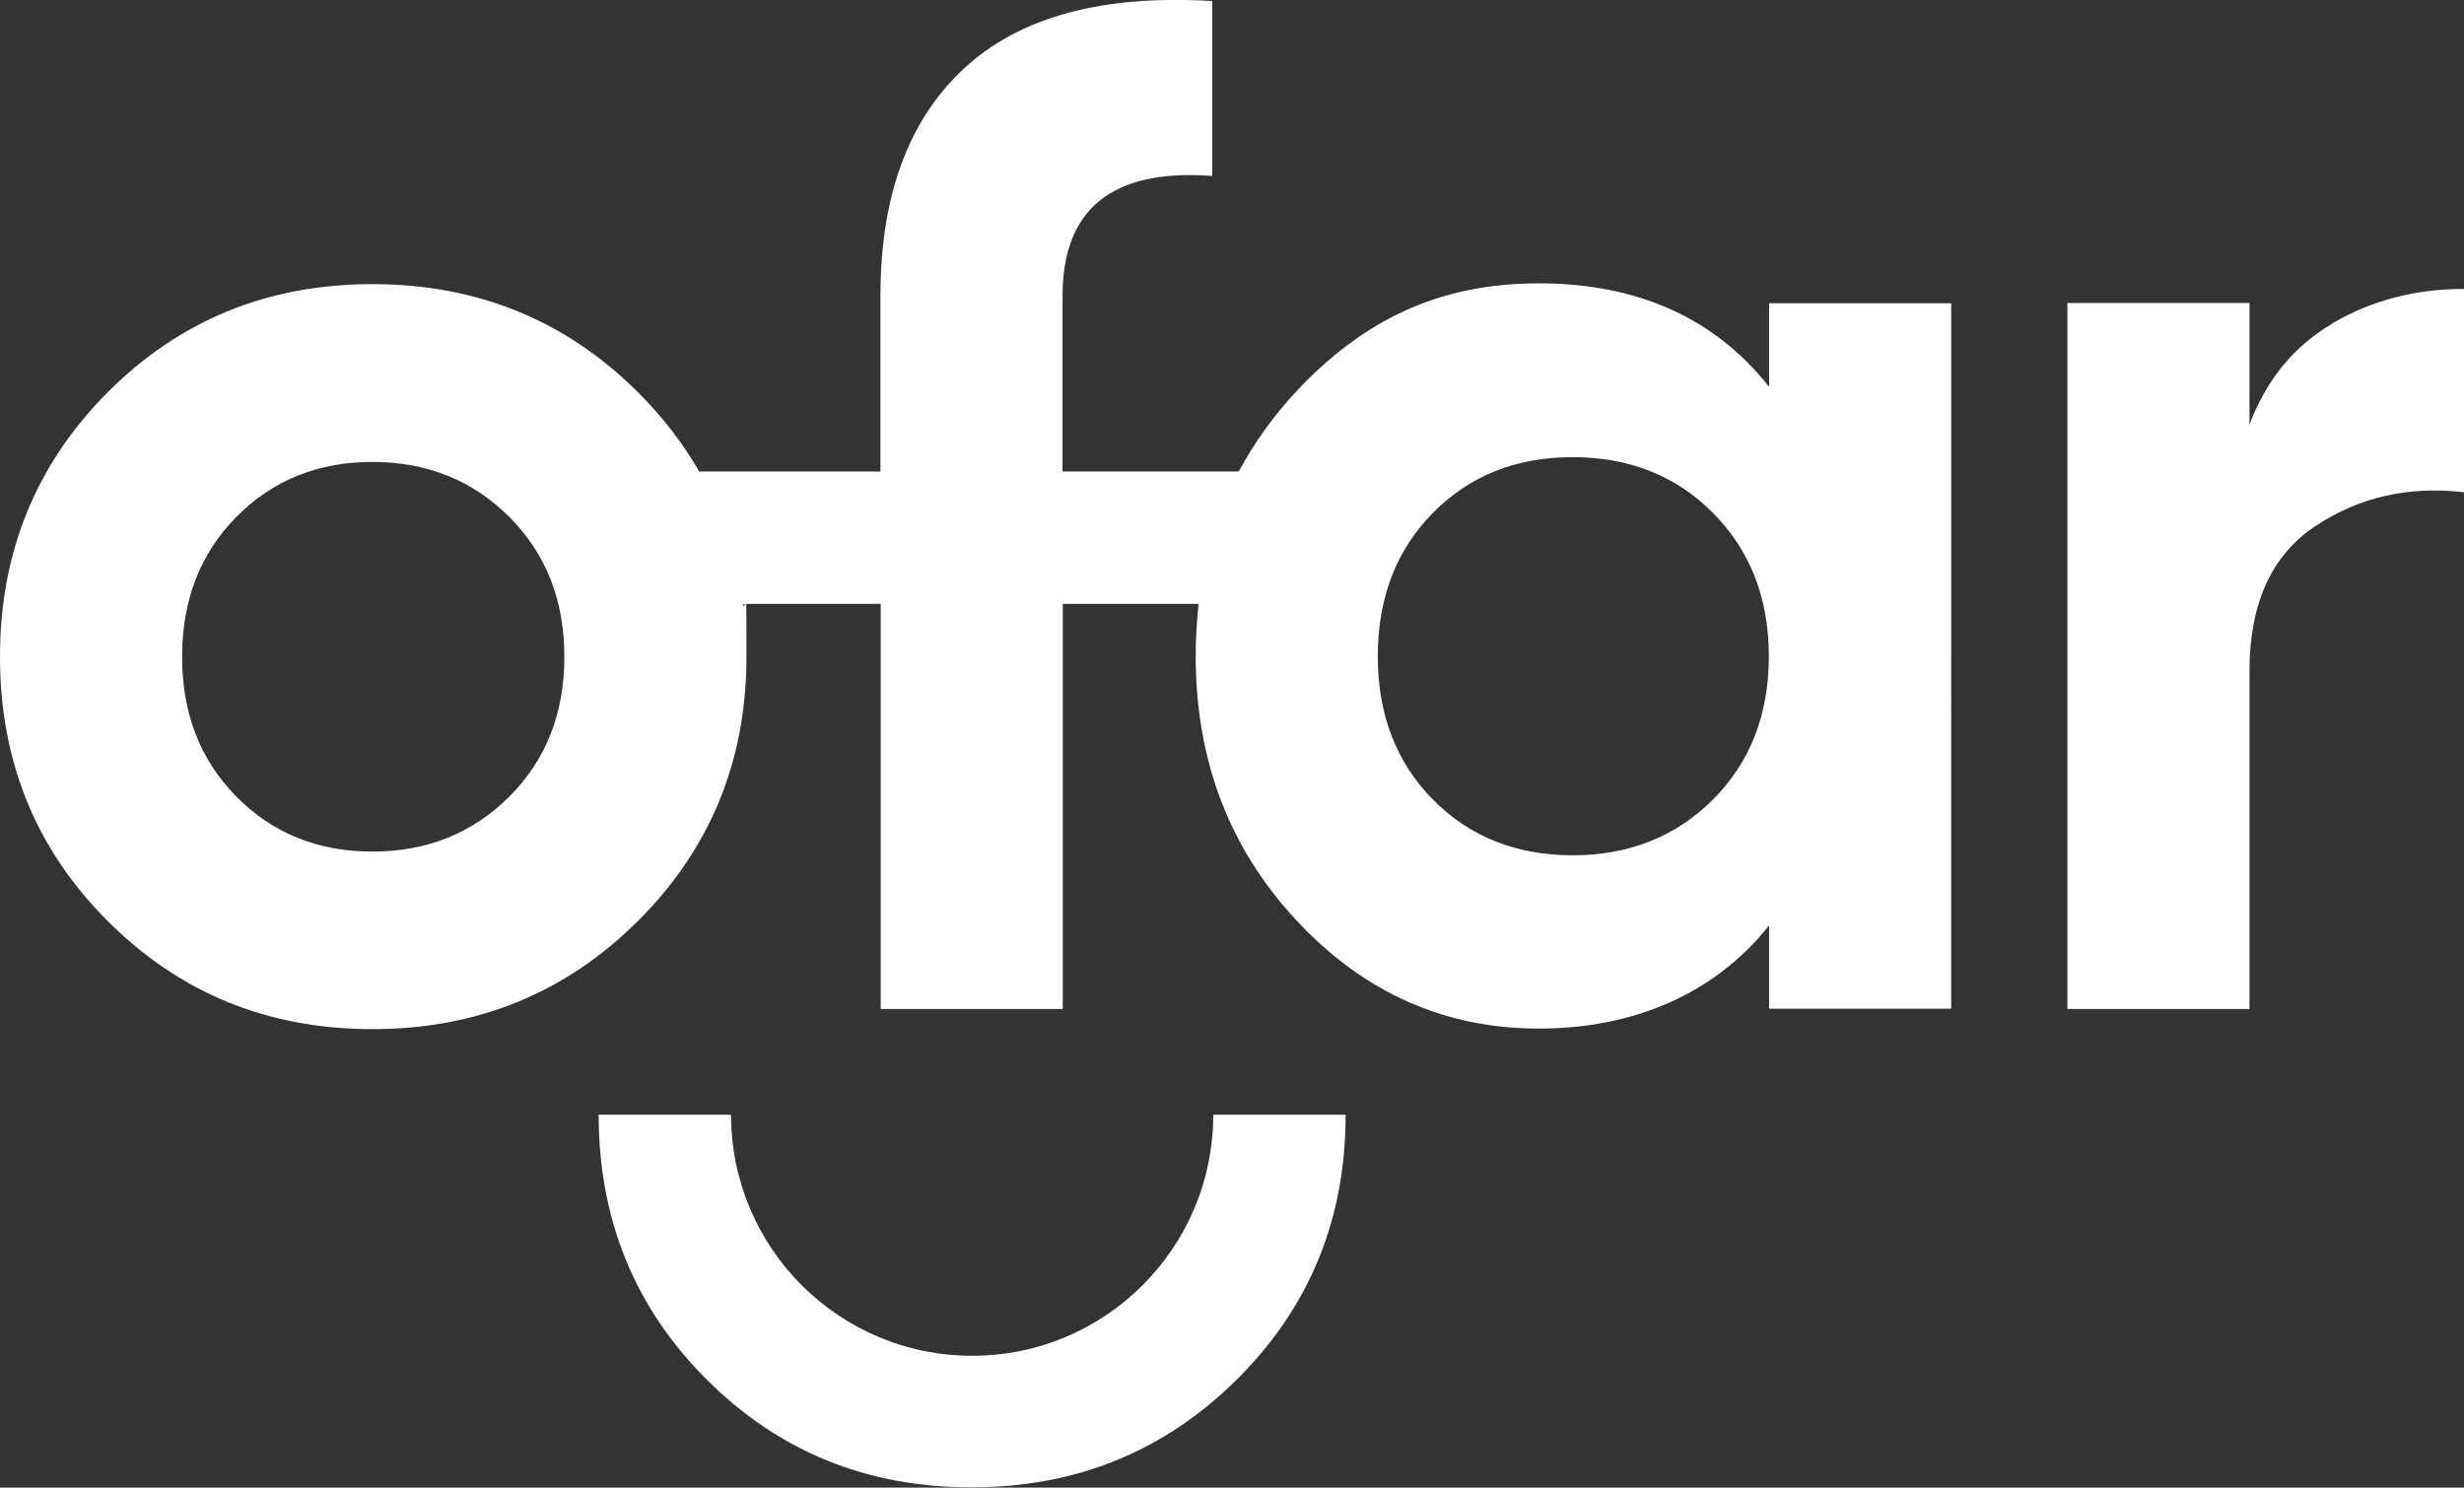
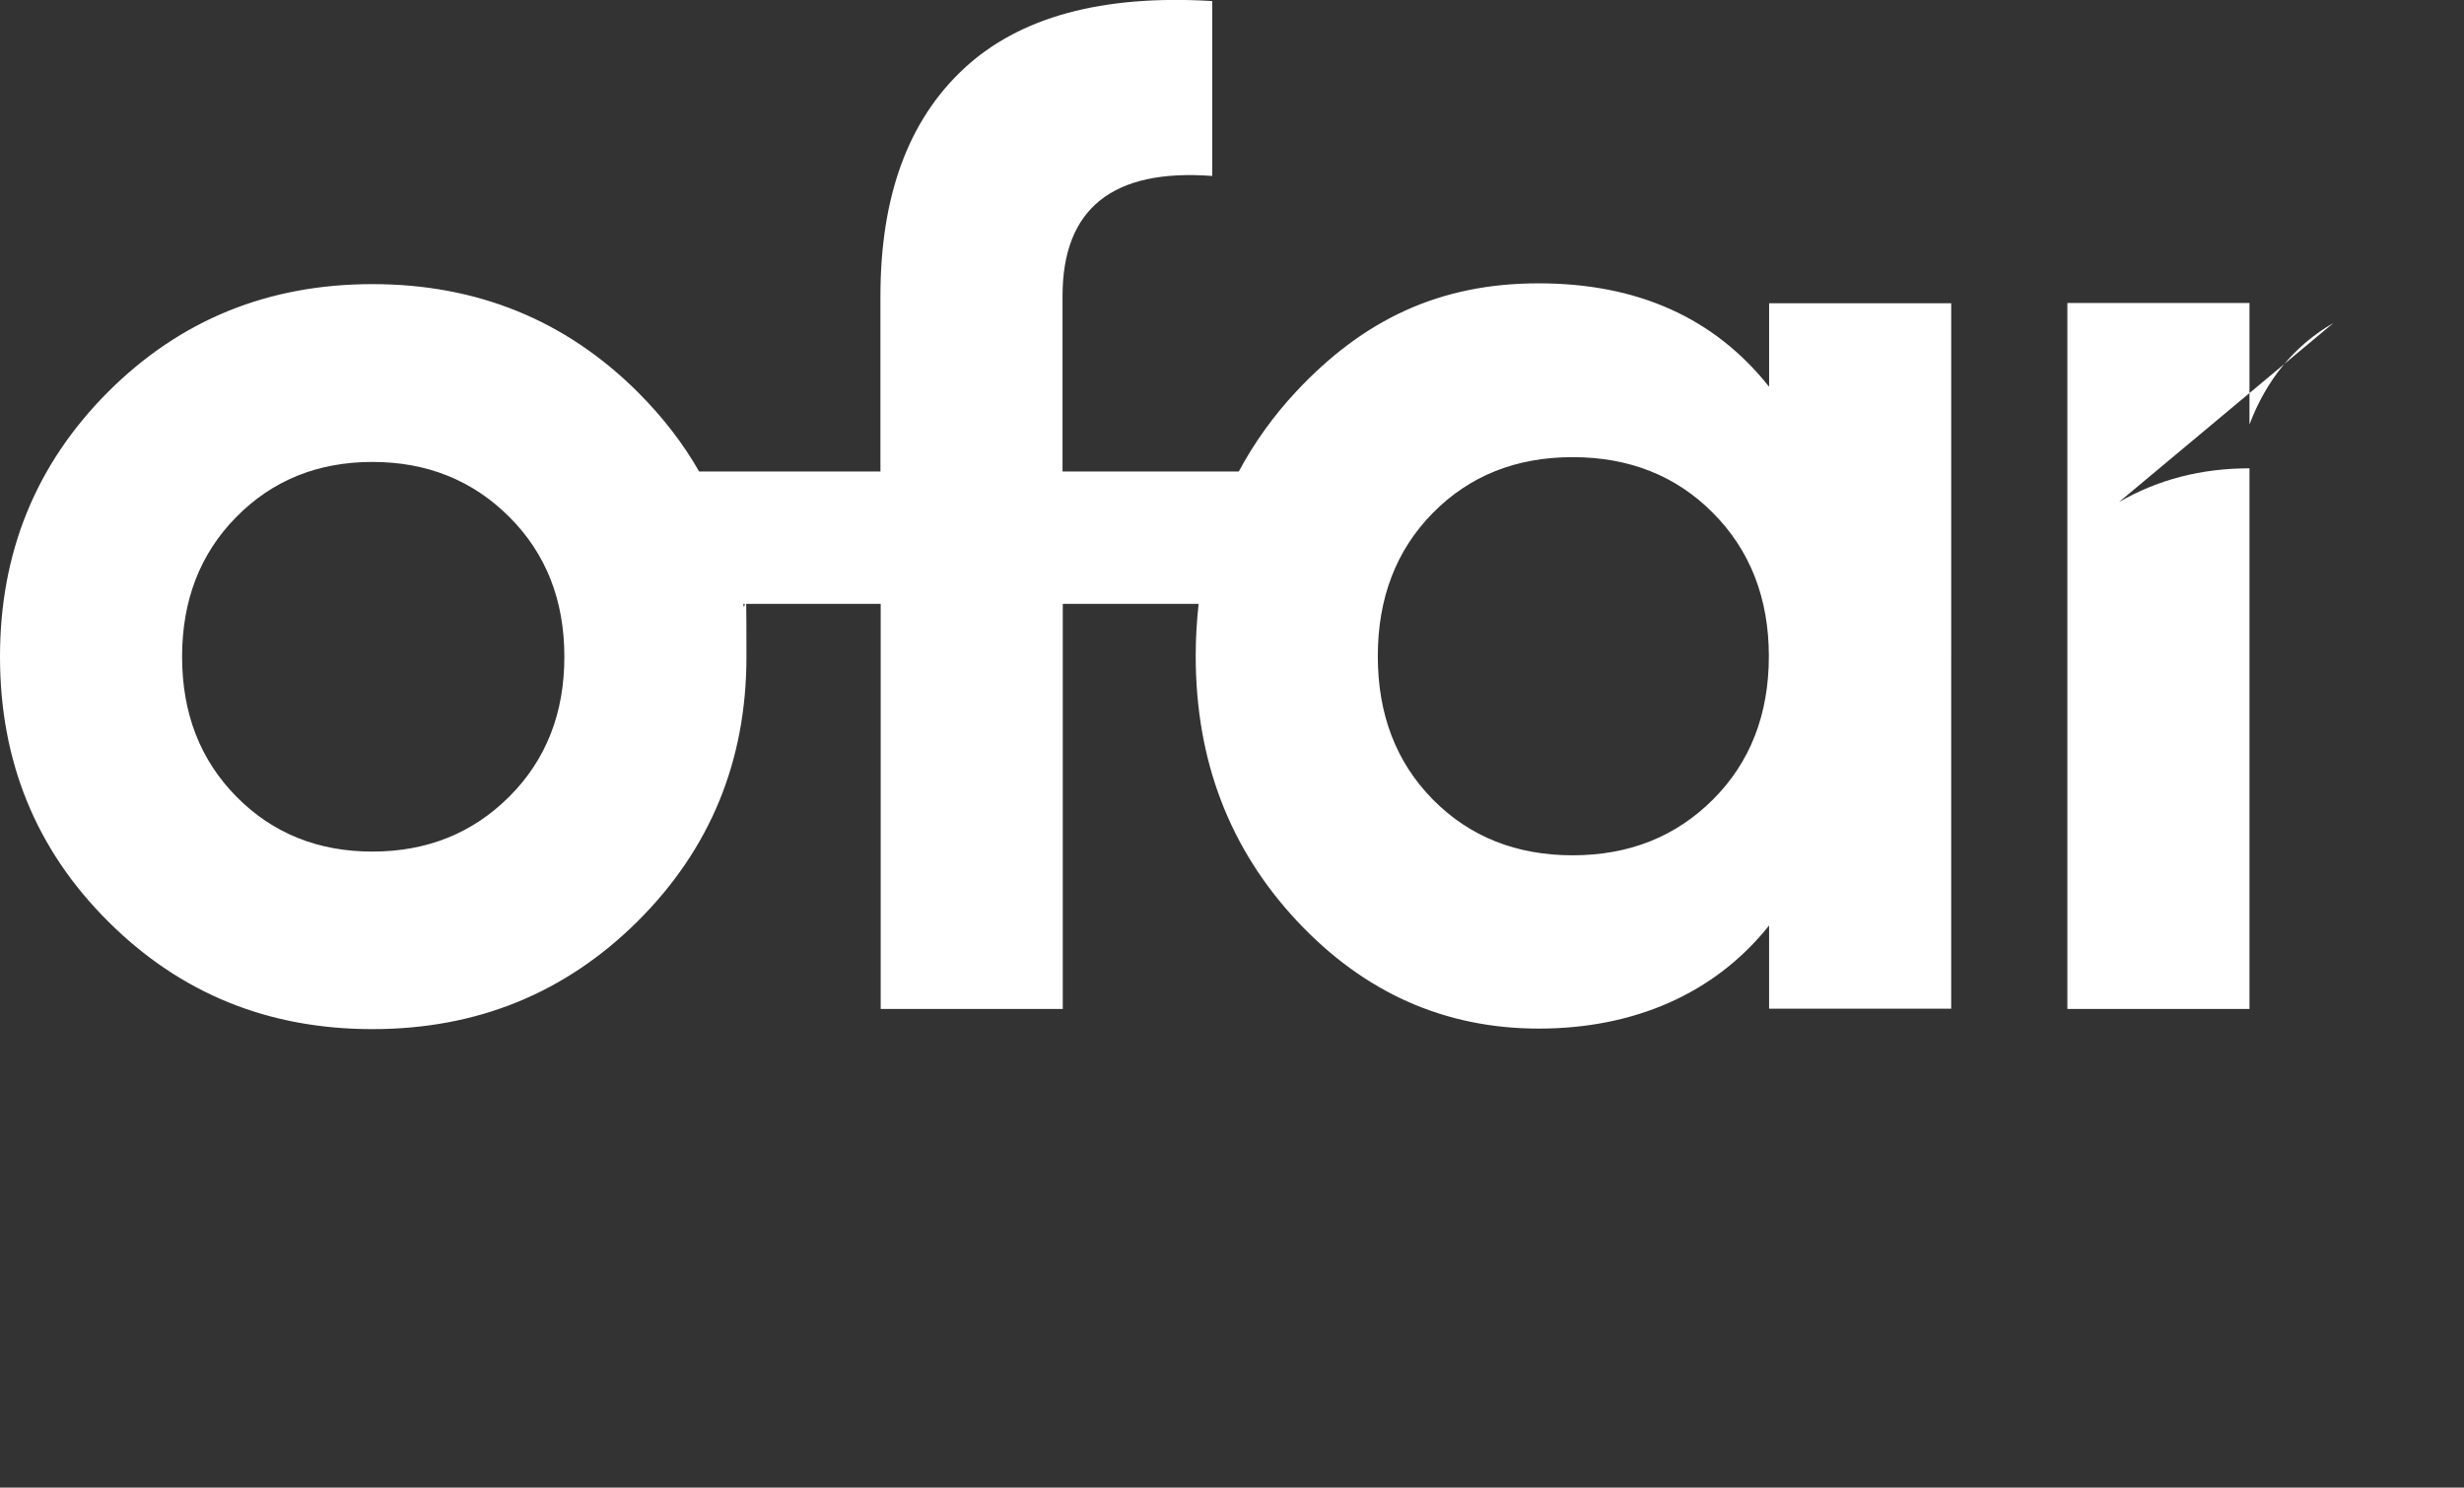
<svg xmlns="http://www.w3.org/2000/svg" id="Layer_1" version="1.1" viewBox="0 0 926.9 559.7">
  <rect x="0" y="0" width="926.9" height="559.7" fill="#333333" stroke="none" />
  <defs>
    <style>
      .st0 {
        fill: #fff;
      }
    </style>
  </defs>
  <g>
    <path class="st0" d="M665.4,145.4c-20.5-25.8-49.4-38.8-86.6-38.8s-65.8,13.6-91.1,40.6c-8.7,9.3-15.9,19.4-21.7,30.2h-66.3v-66c0-32.9,18.8-48,56.3-45.2V.4c-41.4-2.5-72.6,6-93.5,25.5-20.9,19.5-31.3,48-31.3,85.5v66h-68.2c-6.1-10.7-13.8-20.6-23.1-29.9-27.2-27.1-60.5-40.6-99.8-40.6s-72.4,13.5-99.5,40.6C13.5,174.7,0,207.8,0,247.1s13.5,72.5,40.6,99.5c27.1,27.1,60.2,40.6,99.5,40.6s72.5-13.5,99.8-40.6c27.2-27.1,40.9-60.2,40.9-99.5s-.4-13.4-1.2-19.9h51.7v152.4h68.5v-152.4h51.1c-.7,6.4-1.1,12.9-1.1,19.6,0,39.3,12.7,72.5,38,99.6,25.3,27.1,55.7,40.6,91.1,40.6s66-12.9,86.6-38.8v31.3h68.5V114.1h-68.5v31.3ZM191.6,299.7c-13.8,13.8-31,20.7-51.5,20.7s-37.6-6.9-51.2-20.7c-13.6-13.8-20.4-31.3-20.4-52.6s6.8-38.8,20.4-52.6c13.6-13.8,30.7-20.7,51.2-20.7s37.7,6.9,51.5,20.7,20.7,31.3,20.7,52.6-6.9,38.8-20.7,52.6ZM644.4,300.8c-14,14-31.6,21-52.8,21s-38.8-7-52.6-21c-13.8-14-20.7-32-20.7-53.9s6.9-39.9,20.7-53.9c13.8-14,31.3-21,52.6-21s38.9,7,52.8,21,21,32,21,53.9-7,39.9-21,53.9Z" />
-     <path class="st0" d="M877.8,121.5c-14.7,8.5-25.2,21.3-31.6,38.2v-45.7h-68.5v265.6h68.5v-126.9c0-25.5,8.2-43.7,24.7-54.7,16.5-11,35.1-15.2,56-12.8v-76.5c-18.1,0-34.4,4.2-49.1,12.7Z" />
+     <path class="st0" d="M877.8,121.5c-14.7,8.5-25.2,21.3-31.6,38.2v-45.7h-68.5v265.6h68.5v-126.9v-76.5c-18.1,0-34.4,4.2-49.1,12.7Z" />
  </g>
-   <path class="st0" d="M456.4,419.4c0,50.1-40.6,90.7-90.7,90.7s-90.7-40.6-90.7-90.7h-49.8c0,39.3,13.5,72.5,40.6,99.6,27.1,27.1,60.3,40.6,99.6,40.6s72.6-13.5,99.9-40.6c27.3-27.1,40.9-60.3,40.9-99.6h-49.8Z" />
</svg>